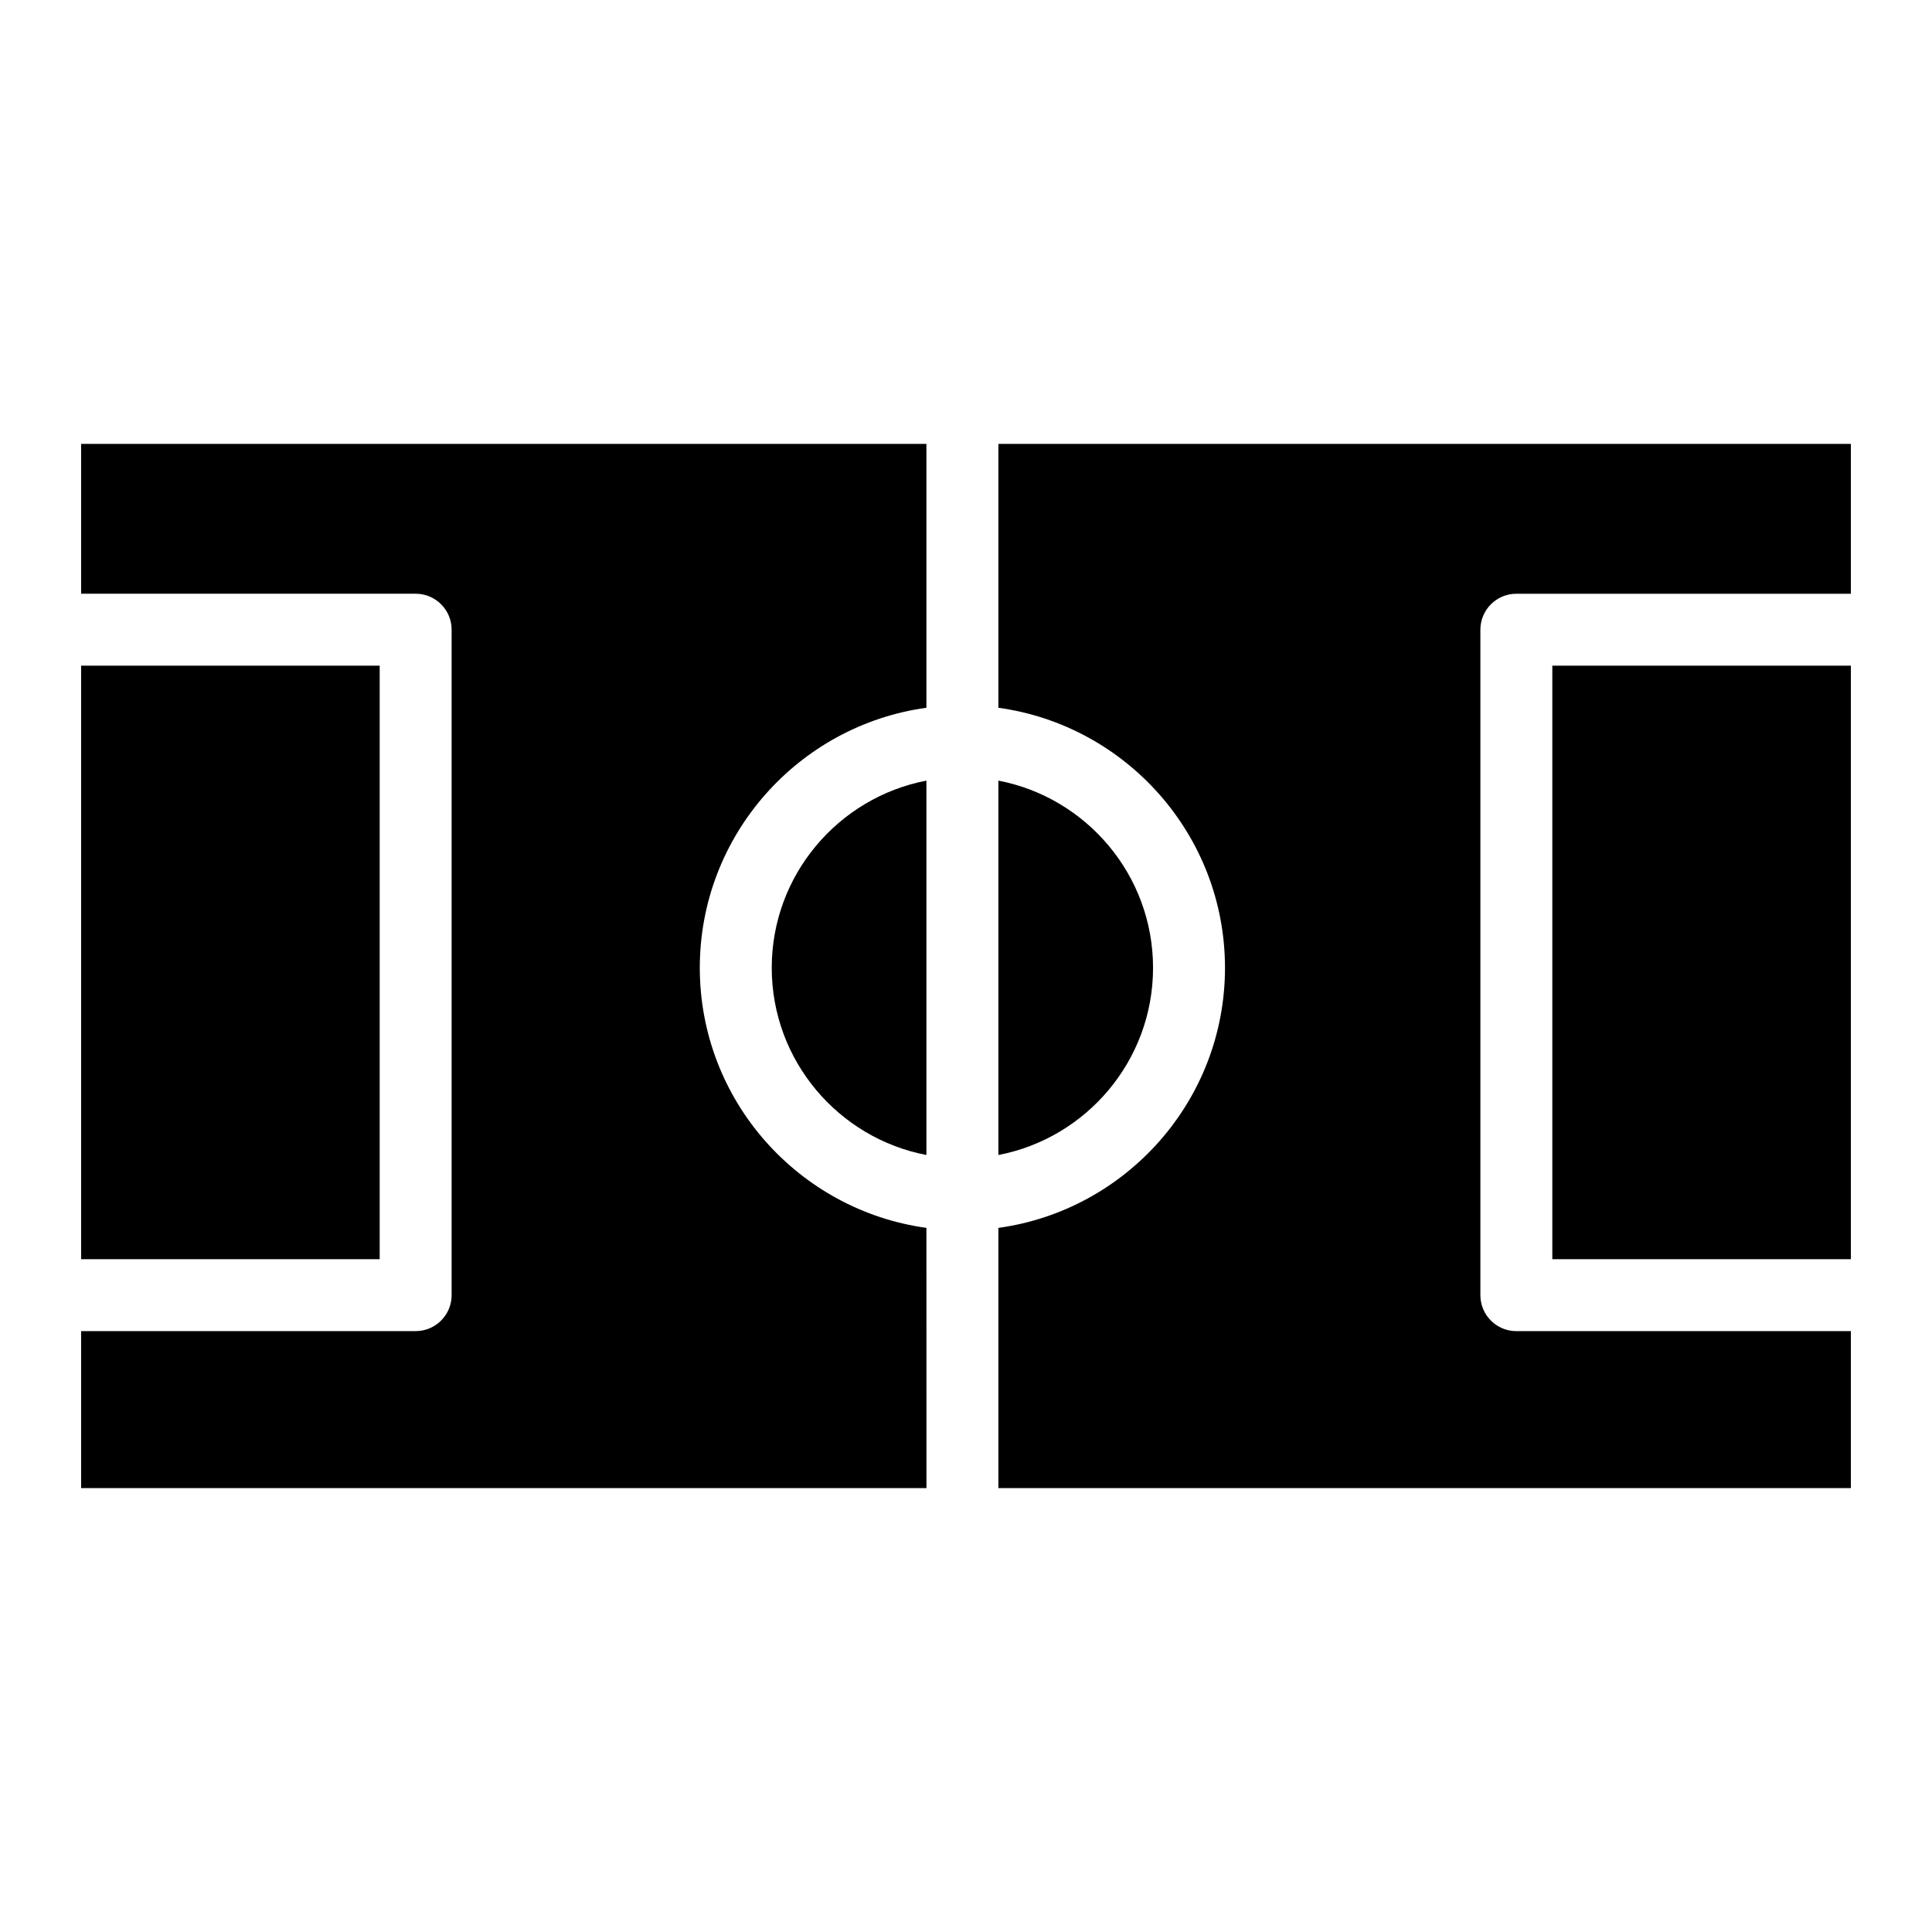
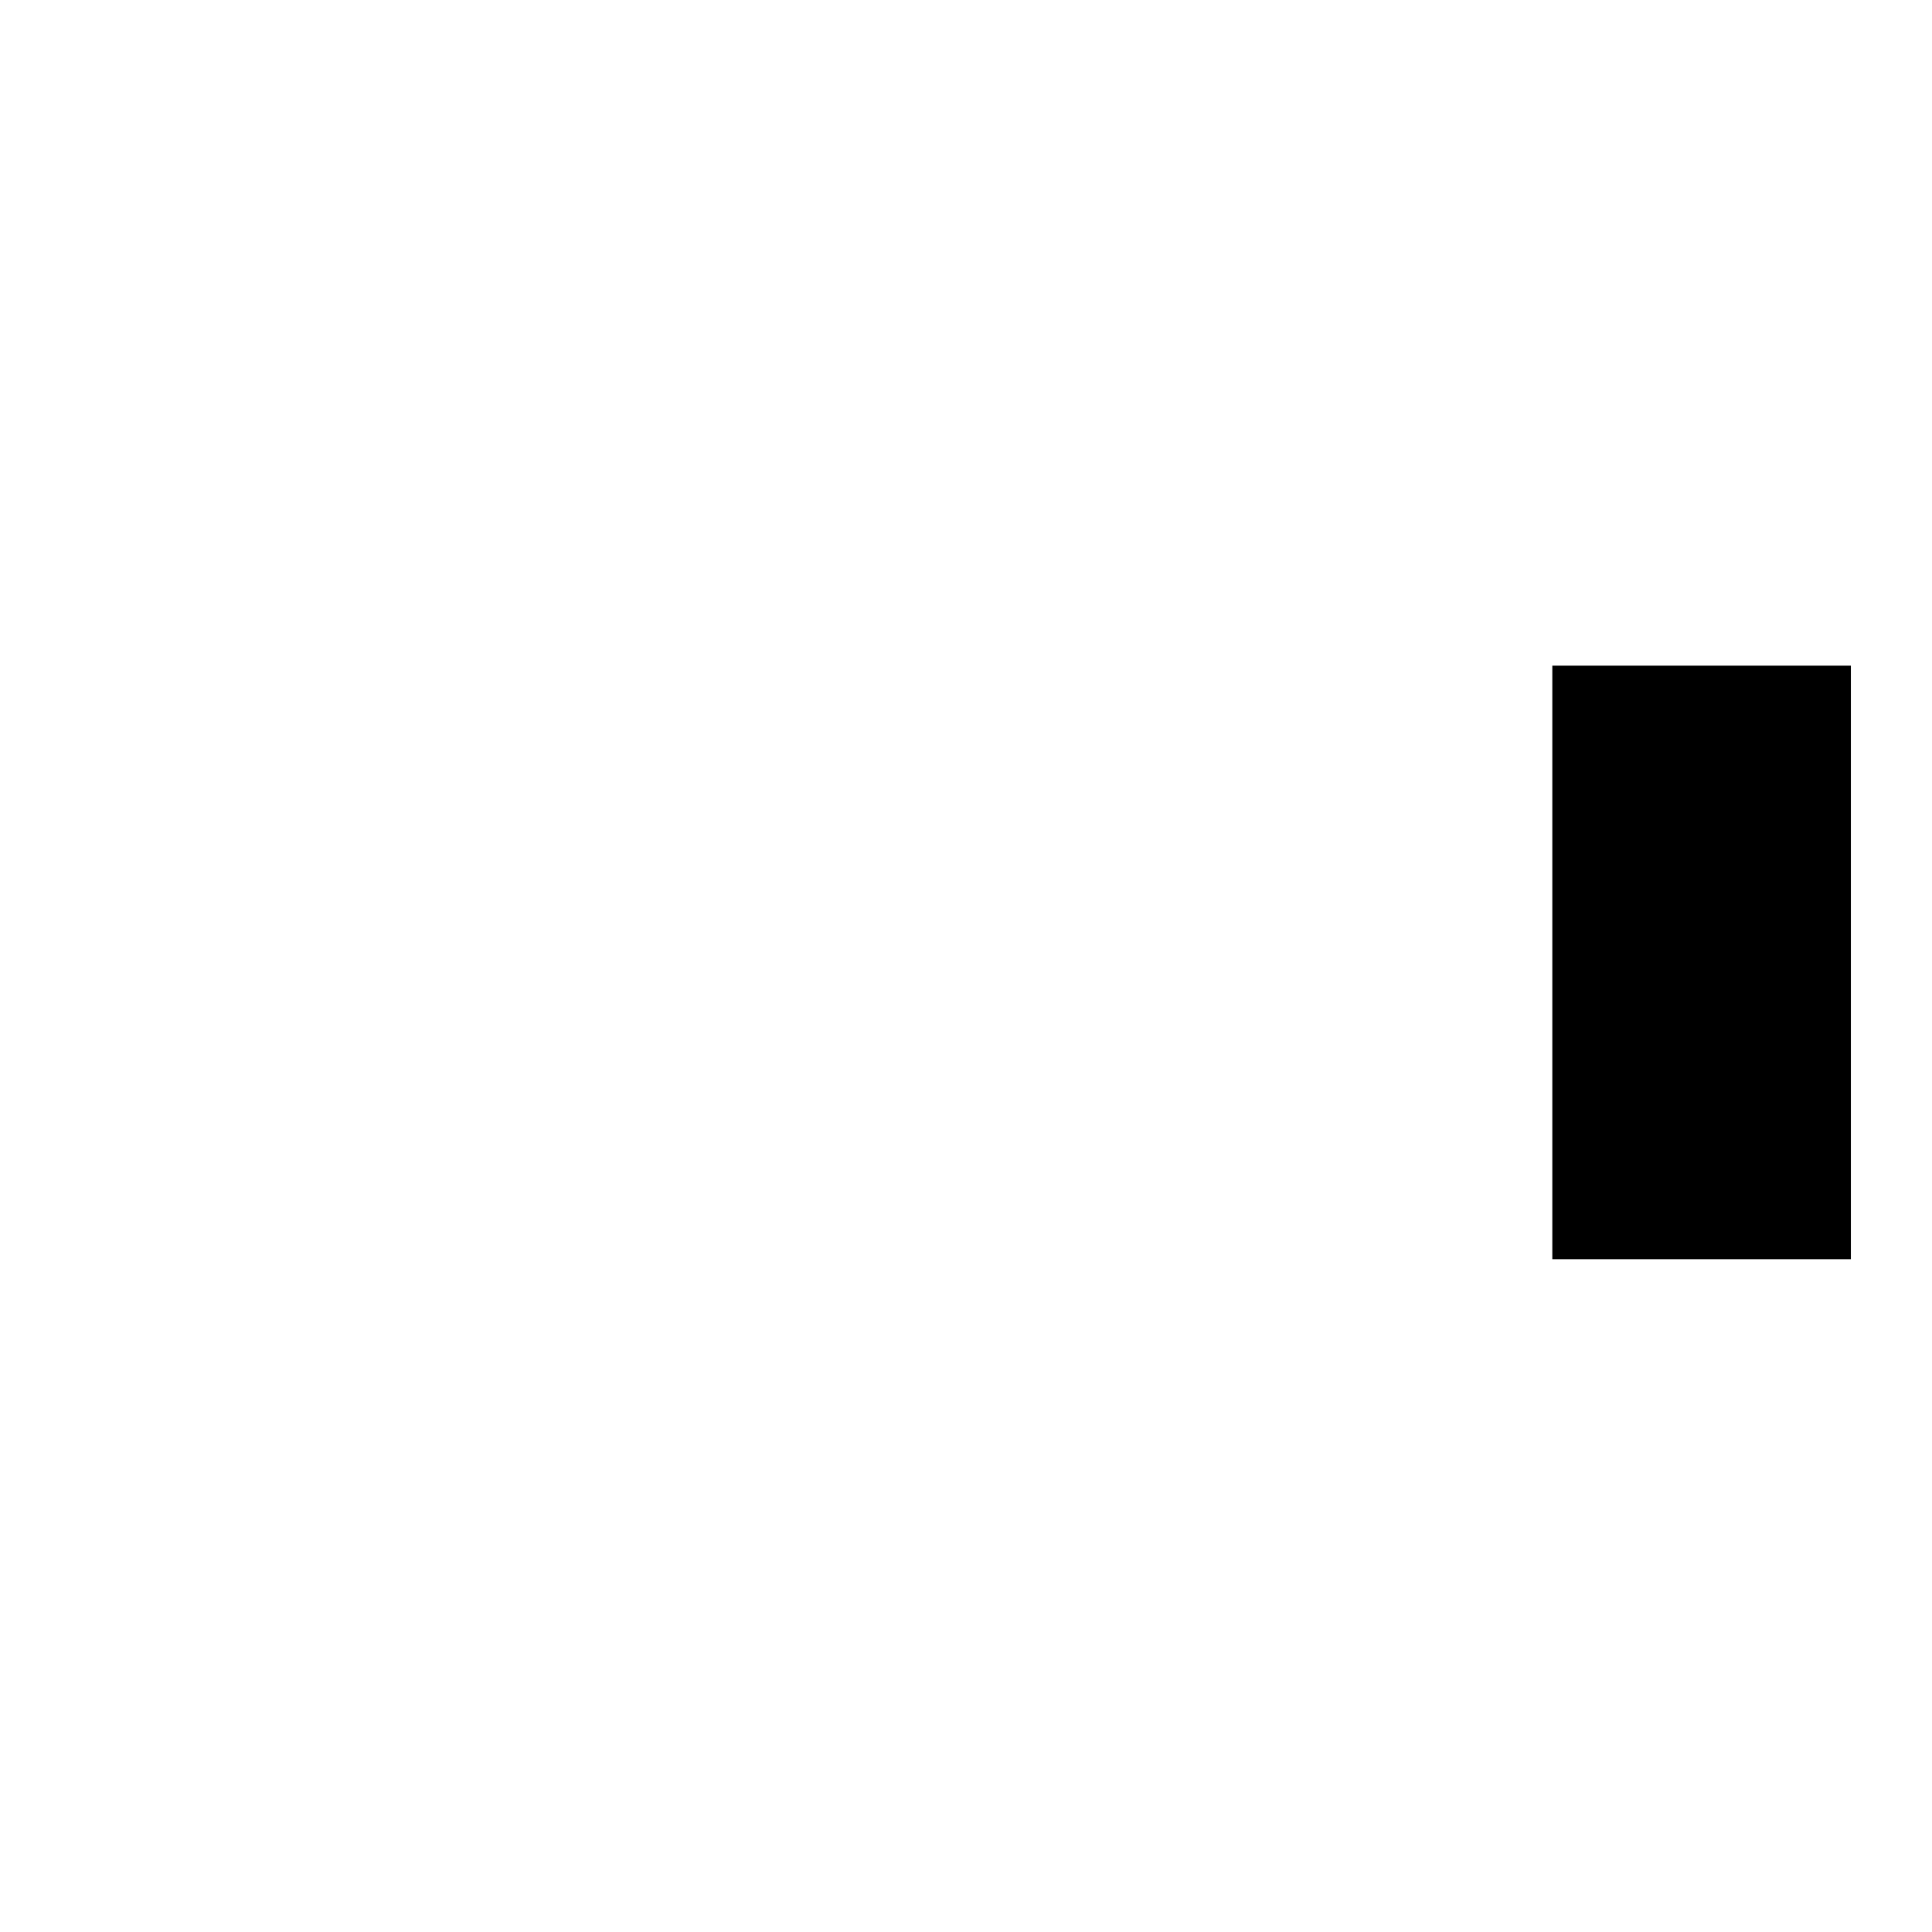
<svg xmlns="http://www.w3.org/2000/svg" fill="#000000" width="800px" height="800px" version="1.1" viewBox="144 144 512 512">
  <g>
-     <path d="m408.58 261.64v69.926c33.875 4.664 60.055 33.781 60.055 68.918s-26.18 64.254-60.055 68.918v68.961h225.92v-41.602h-88.652c-5.266 0-9.531-4.269-9.531-9.531v-176.35c0-5.266 4.269-9.531 9.531-9.531h88.652v-39.707z" />
    <path d="m555.38 320.41h79.121v157.29h-79.121z" />
-     <path d="m389.51 469.4c-33.875-4.664-60.055-33.781-60.055-68.918s26.18-64.254 60.055-68.918v-69.926h-224.01v39.707h88.652c5.266 0 9.531 4.269 9.531 9.531v176.35c0 5.266-4.269 9.531-9.531 9.531l-88.652 0.004v41.602h224.02z" />
-     <path d="m449.57 400.48c0-24.598-17.676-45.137-40.988-49.609v99.215c23.312-4.469 40.988-25.004 40.988-49.605z" />
-     <path d="m348.52 400.48c0 24.598 17.676 45.137 40.988 49.609v-99.215c-23.312 4.469-40.988 25.008-40.988 49.605z" />
-     <path d="m165.5 320.41h79.121v157.29h-79.121z" />
  </g>
</svg>